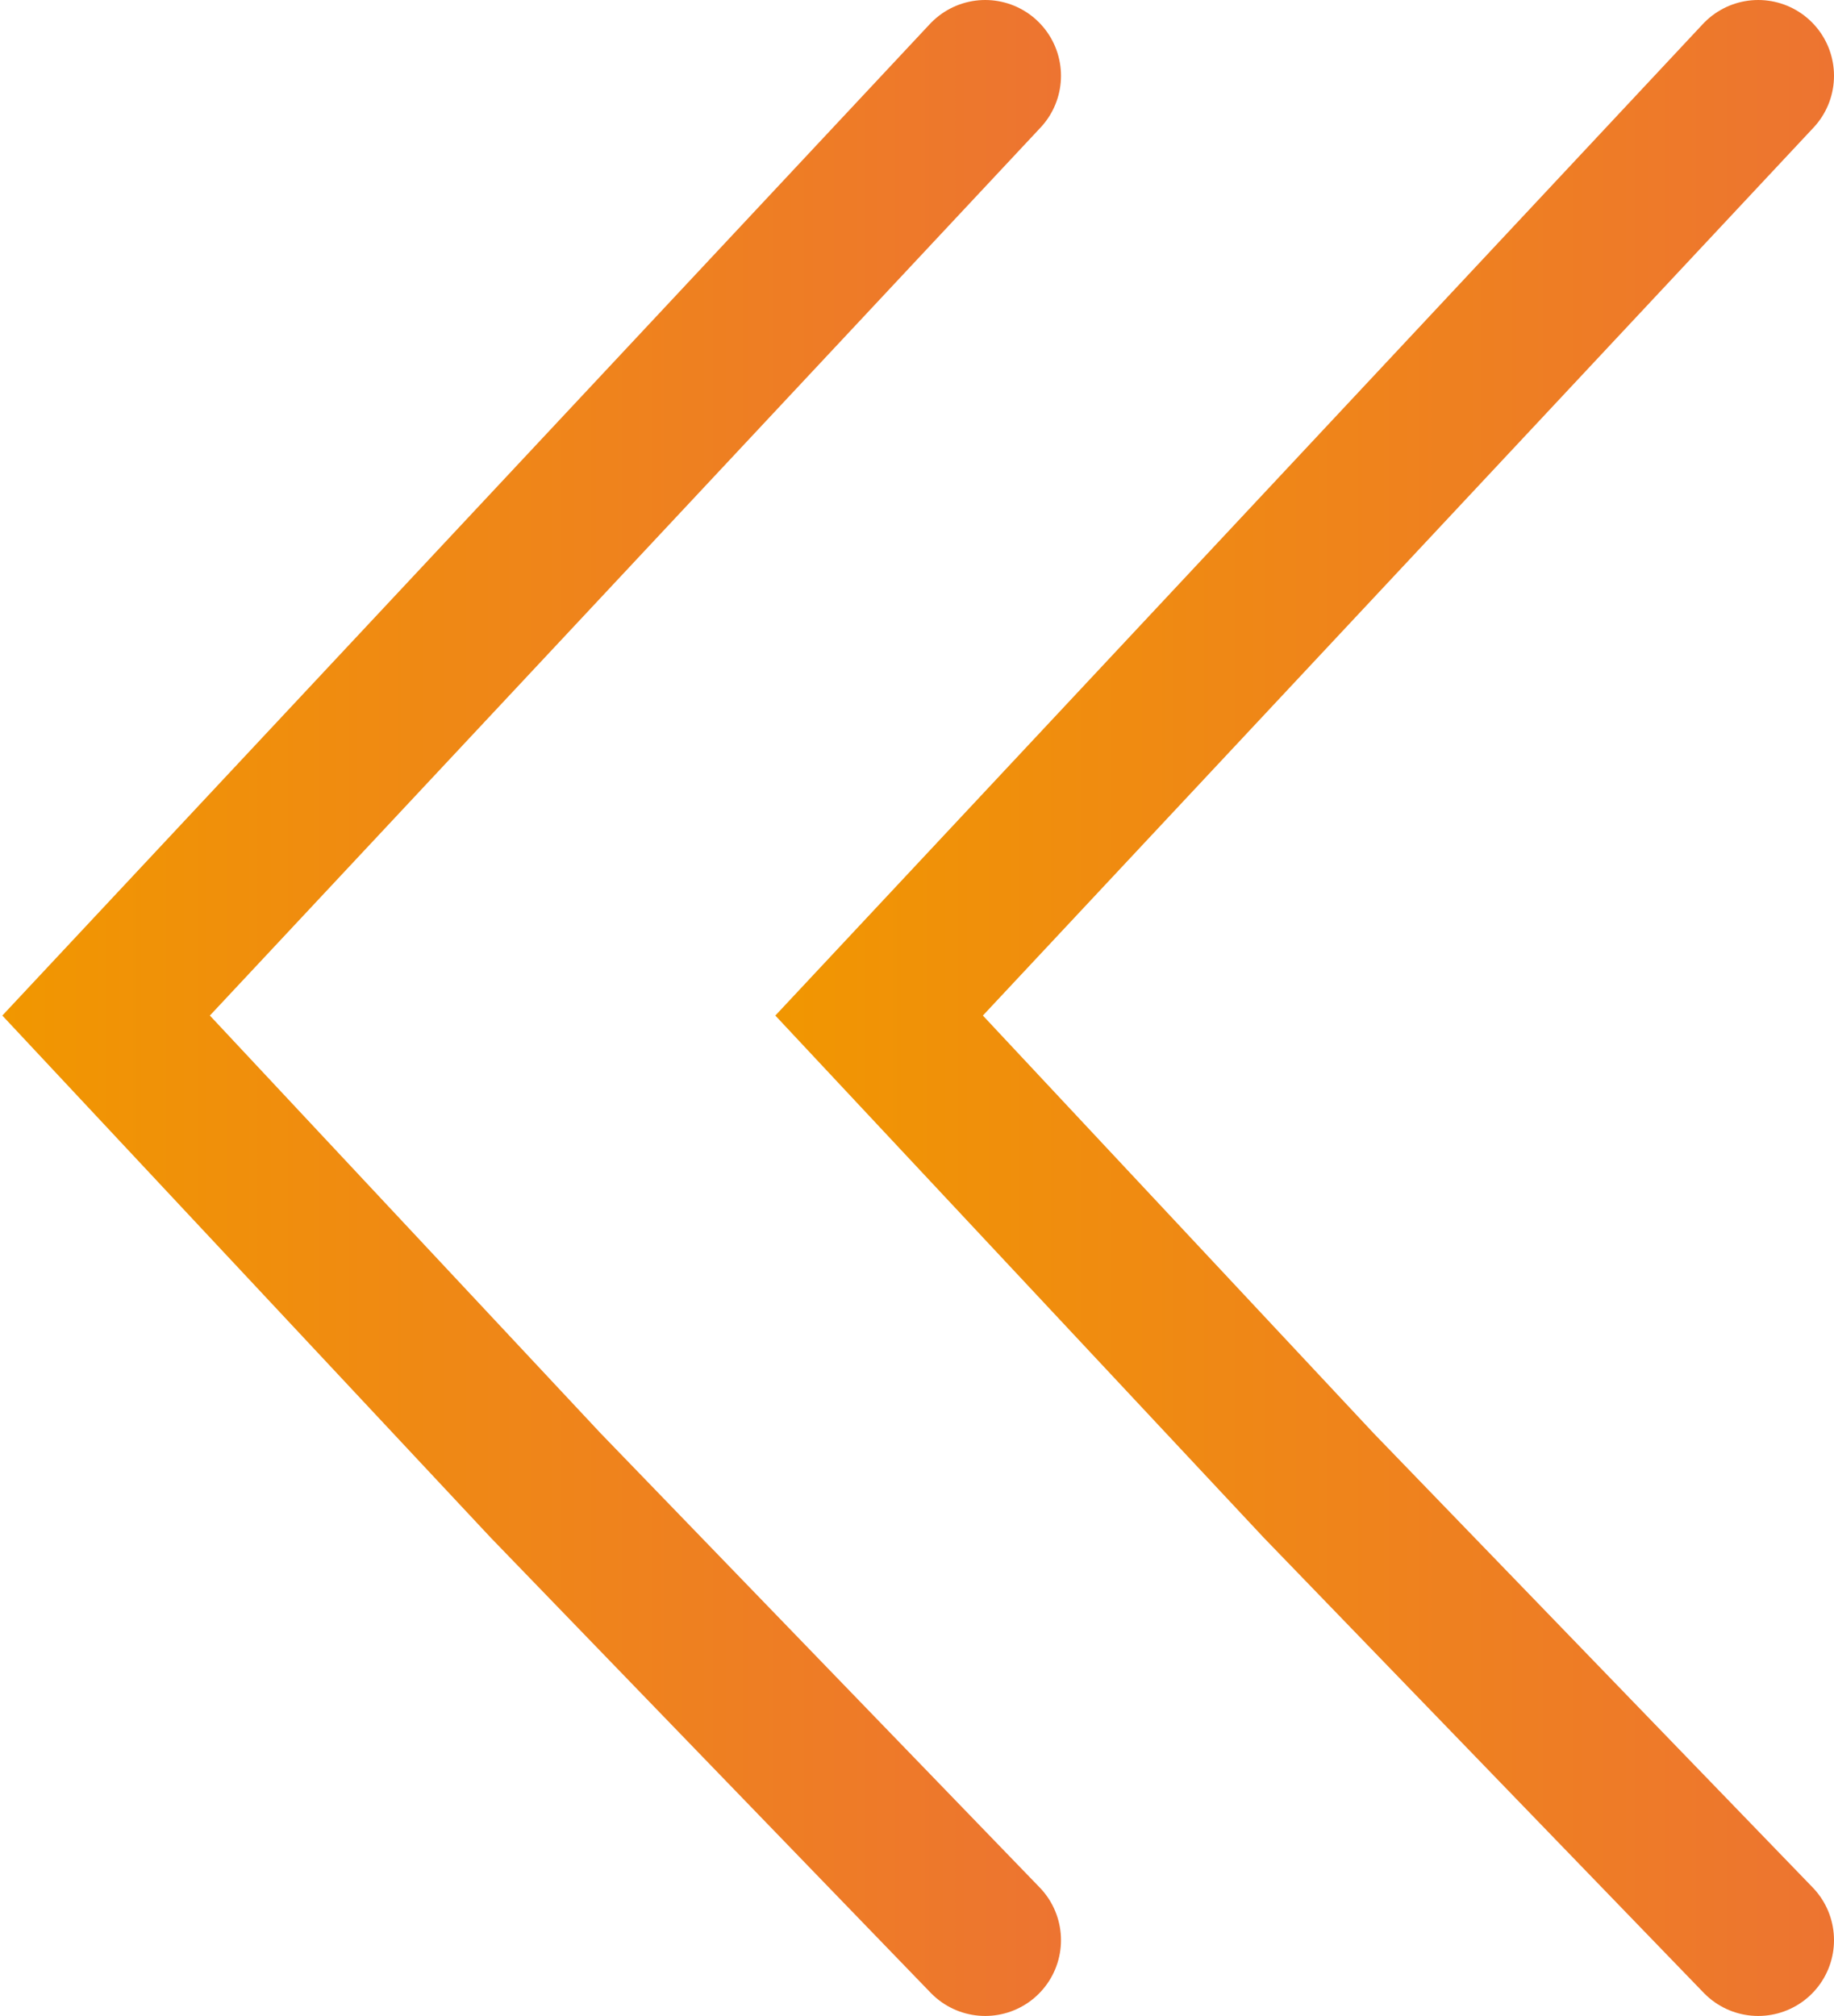
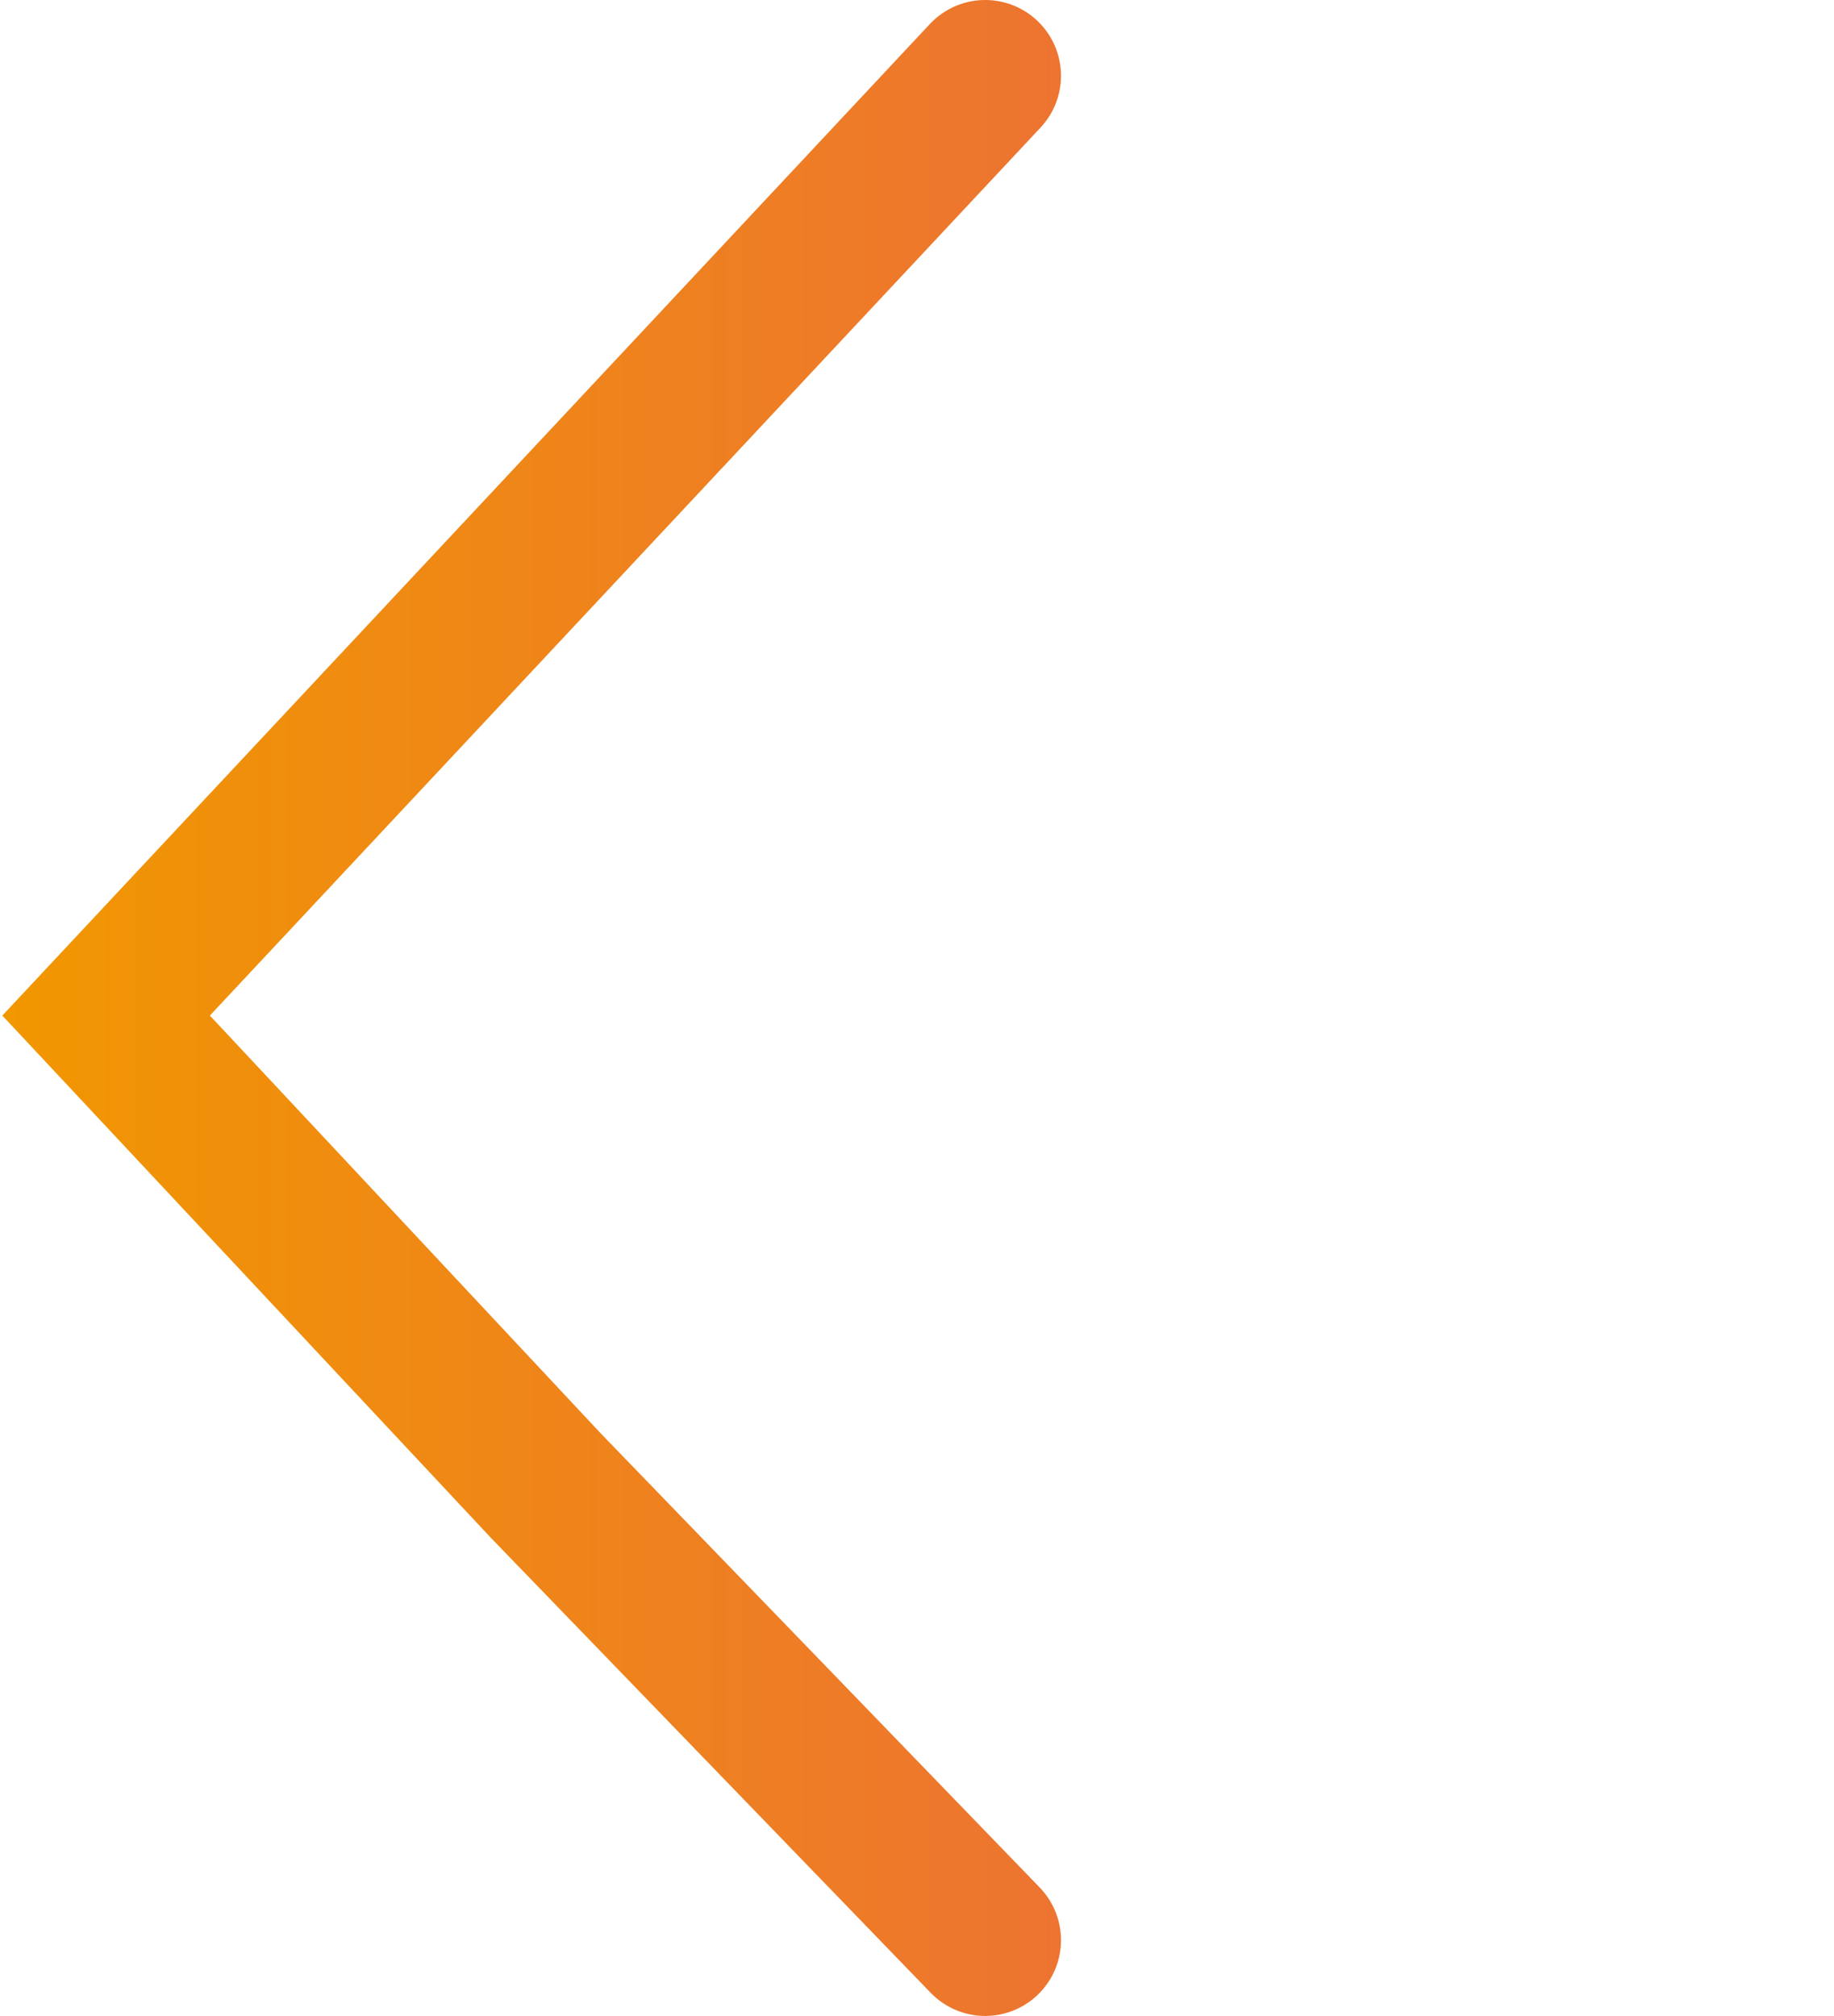
<svg xmlns="http://www.w3.org/2000/svg" xmlns:xlink="http://www.w3.org/1999/xlink" id="line_x5F_ob" version="1.1" viewBox="0 0 12.1 13.3">
  <defs>
    <style>
      .st0 {
        stroke: url(#_名称未設定グラデーション_70);
      }

      .st0, .st1 {
        fill: none;
        stroke-linecap: round;
        stroke-miterlimit: 10;
      }

      .st1 {
        stroke: url(#_名称未設定グラデーション_701);
      }
    </style>
    <linearGradient id="_名称未設定グラデーション_70" data-name="名称未設定グラデーション 70" x1="-811.9" y1="-489.2" x2="-804.9" y2="-489.2" gradientTransform="translate(-804.9 -482.6) rotate(-180)" gradientUnits="userSpaceOnUse">
      <stop offset="0" stop-color="#ed7431" />
      <stop offset="1" stop-color="#f19700" />
    </linearGradient>
    <linearGradient id="_名称未設定グラデーション_701" data-name="名称未設定グラデーション 70" x1="-817" x2="-809.9" xlink:href="#_名称未設定グラデーション_70" />
  </defs>
  <polyline class="st0" points="6.5 12.8 3.6 9.8 .7 6.7 3.6 3.6 6.5 .5" />
-   <polyline class="st1" points="11.6 12.8 8.7 9.8 5.8 6.7 8.7 3.6 11.6 .5" />
</svg>